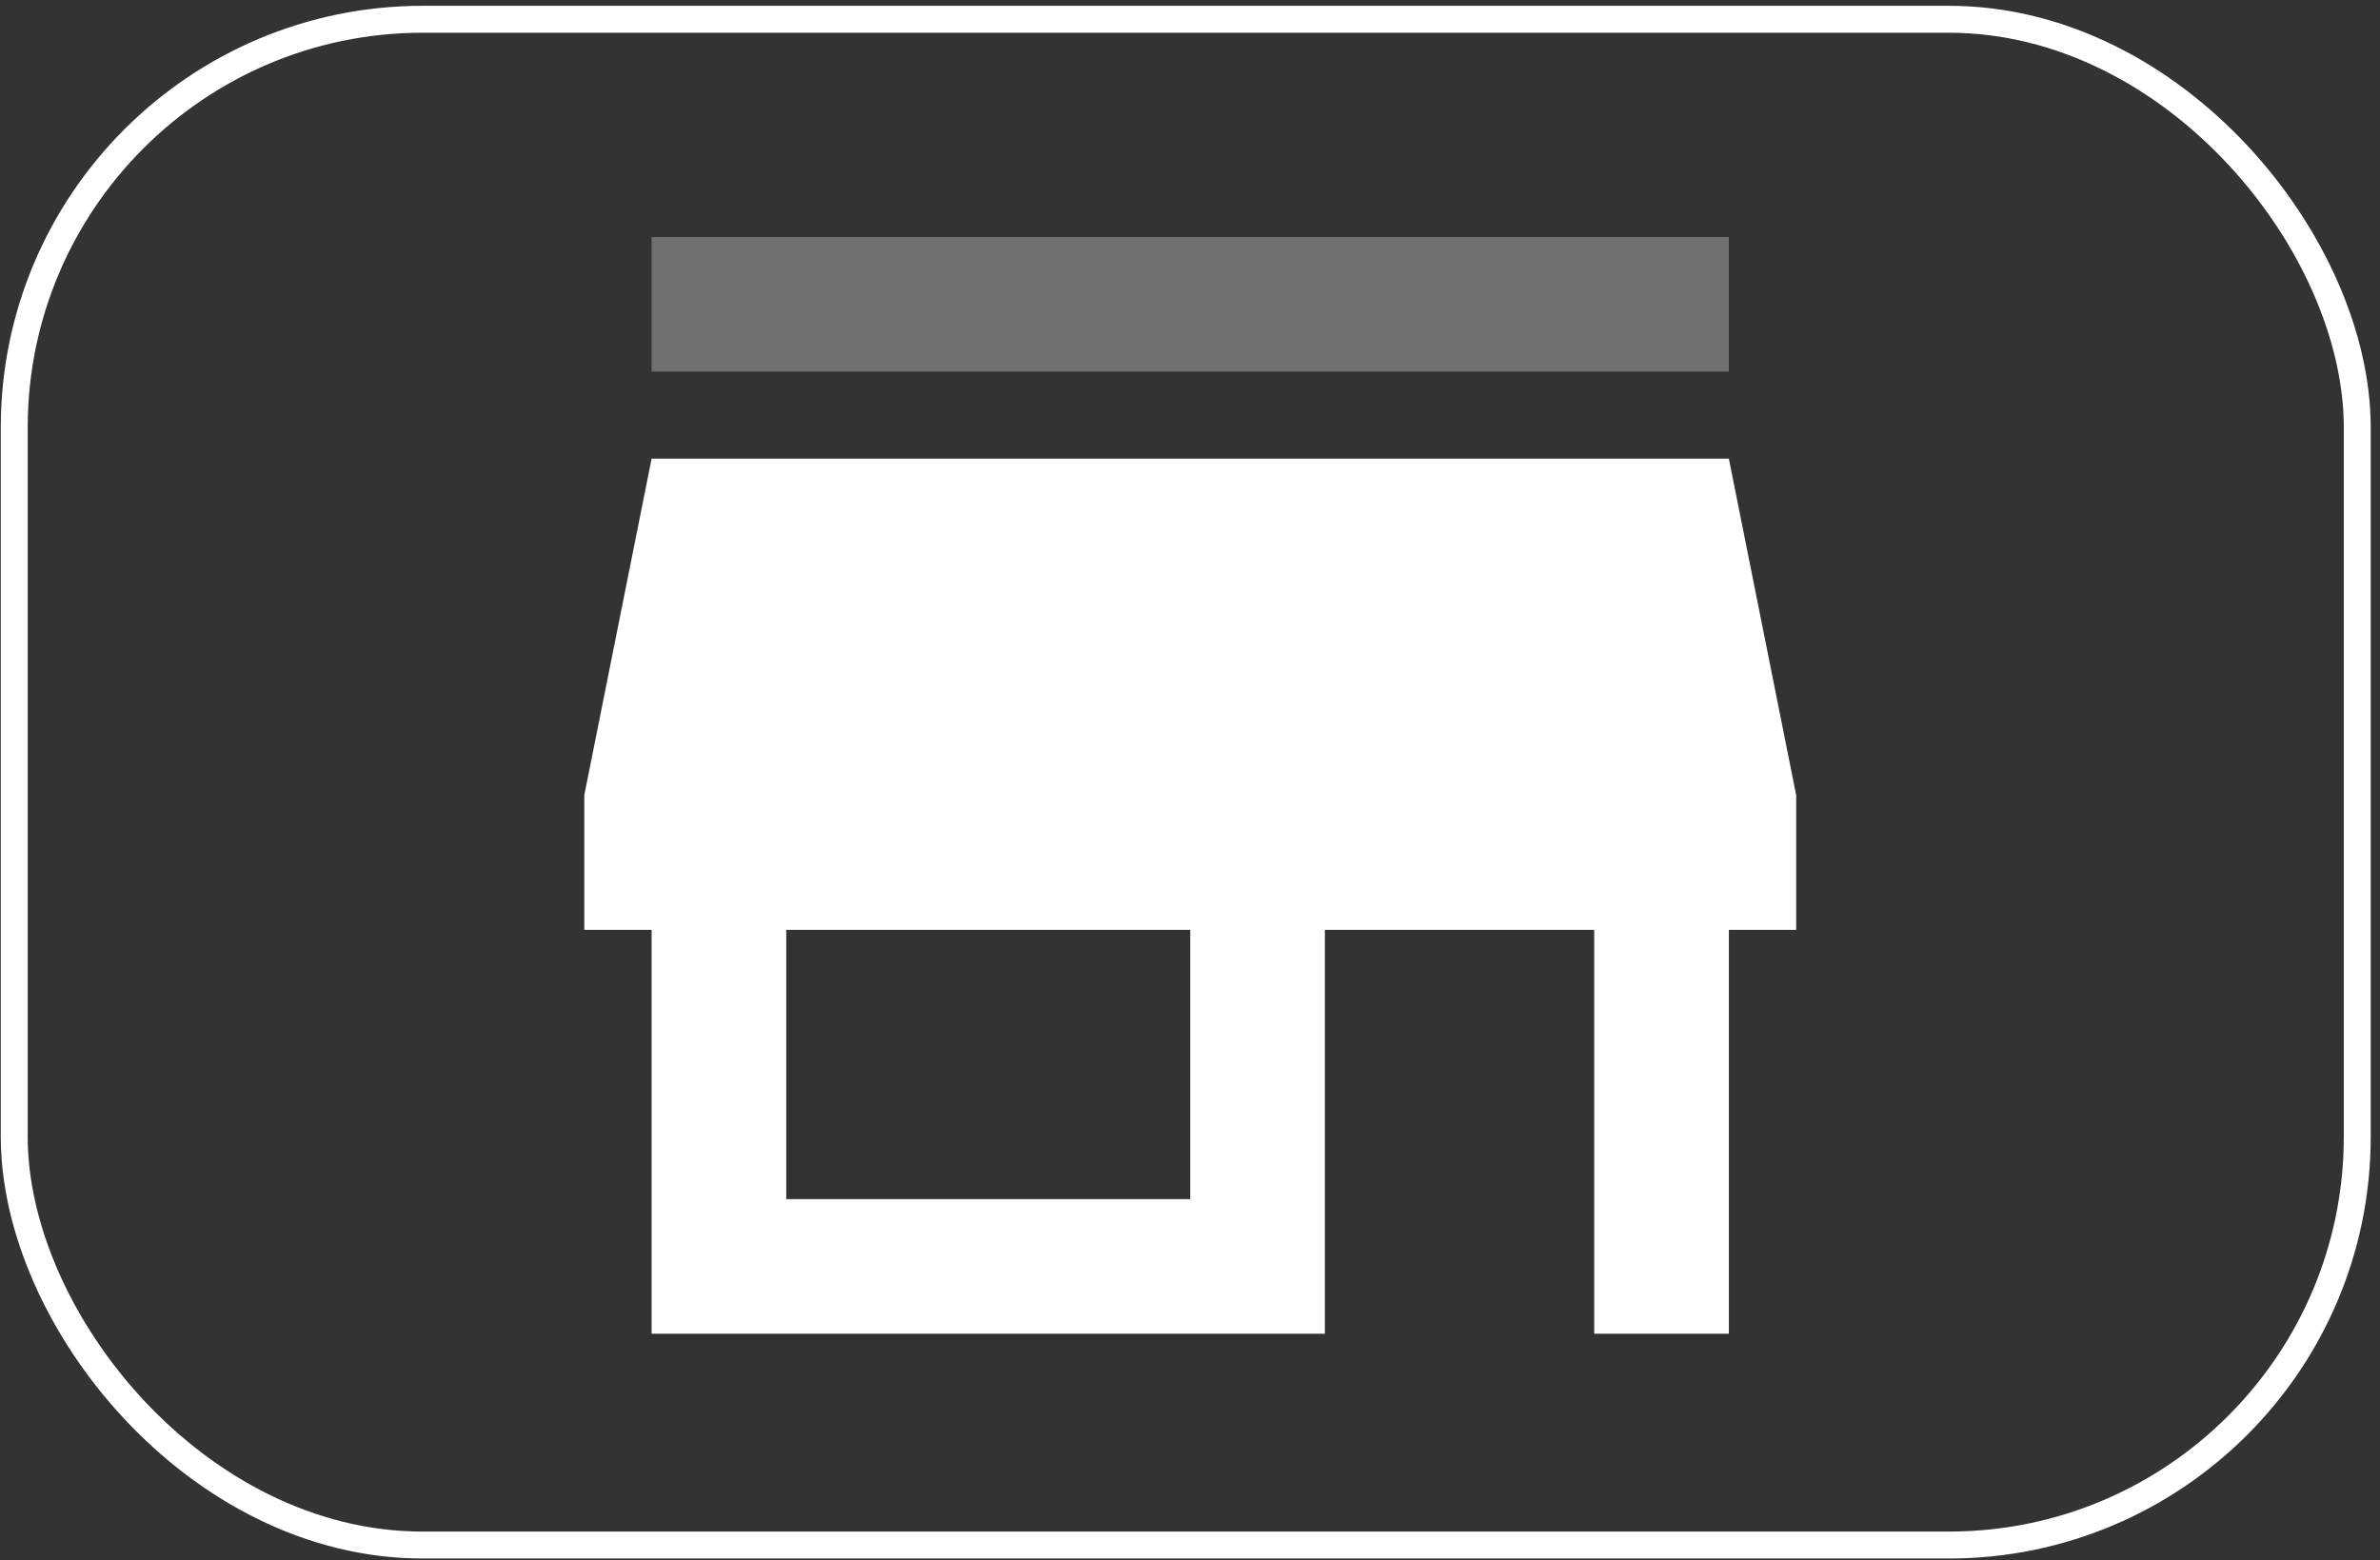
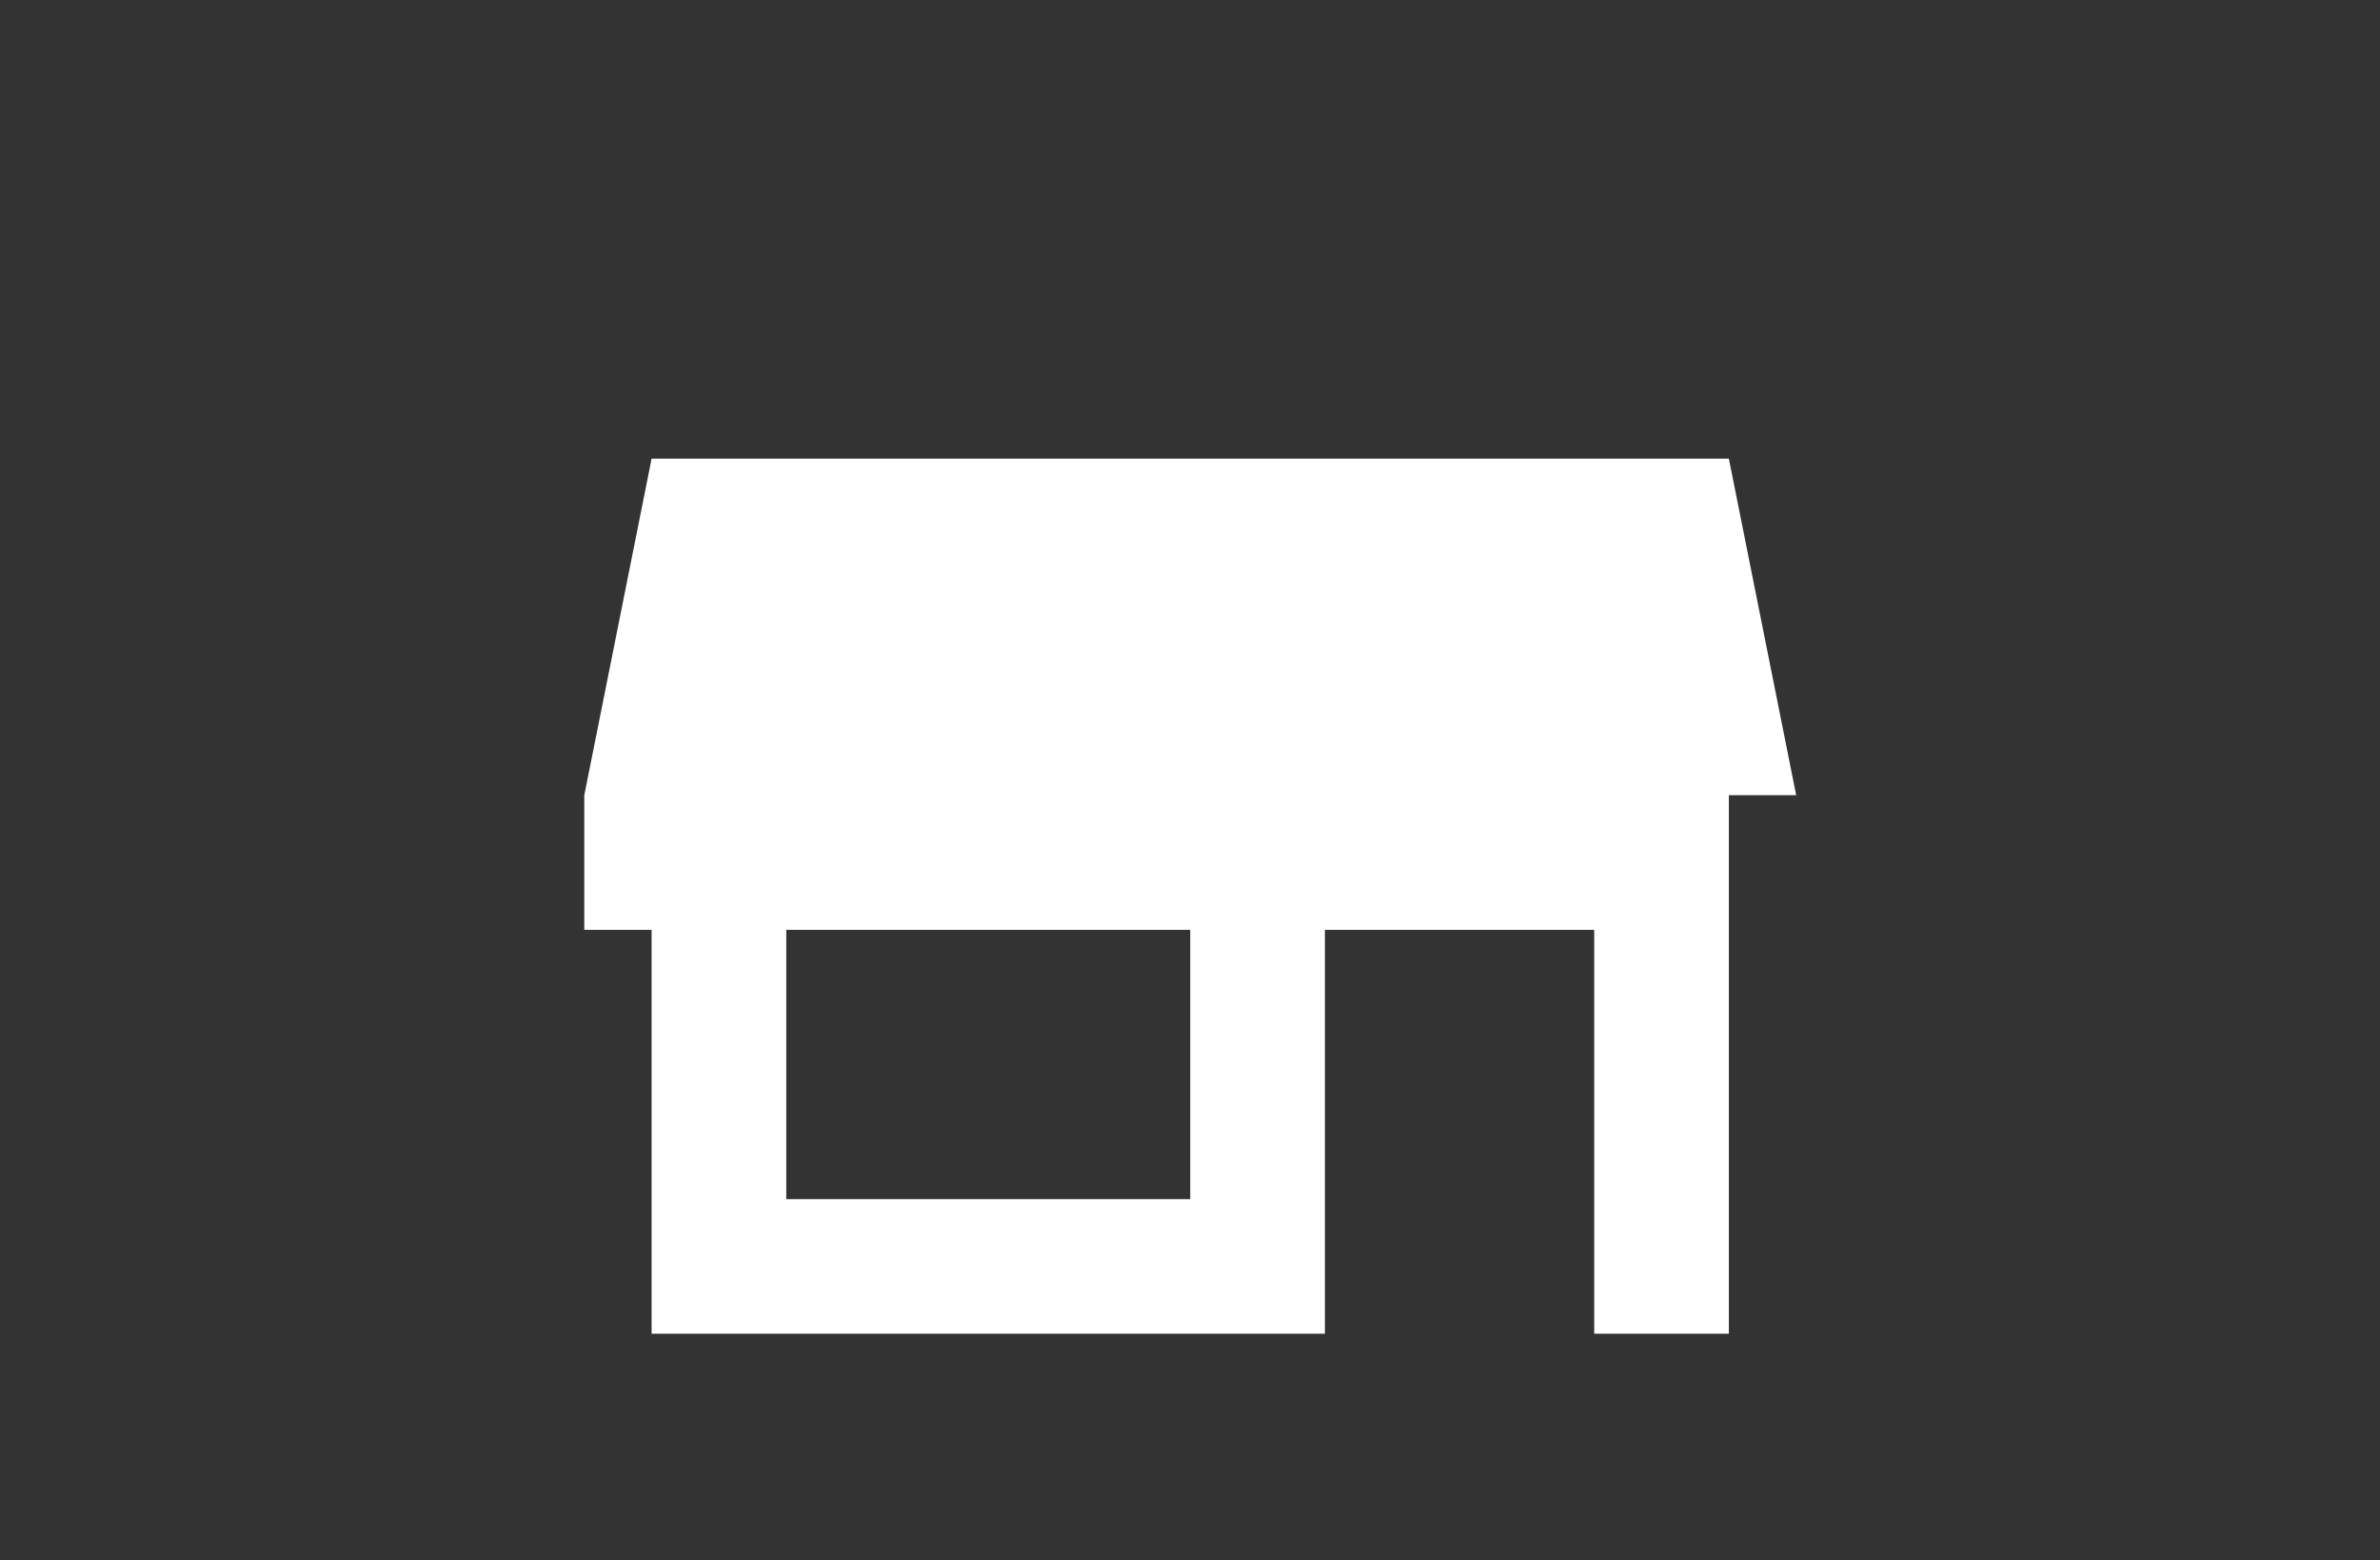
<svg xmlns="http://www.w3.org/2000/svg" width="241" height="158" viewBox="0 0 241 158" fill="none">
  <rect x="0" y="0" width="241" height="158" fill="#333333" stroke="none" />
-   <rect x="1.442" y="1.951" width="237.256" height="154.534" rx="41.361" stroke="white" stroke-width="2.727" />
-   <path d="M181.883 80.542V94.177H175.065V135.083H161.43V94.177H134.159V135.083H65.982V94.177H59.165V80.542L65.982 46.453H175.065L181.883 80.542ZM79.618 121.448H120.524V94.177H79.618V121.448Z" fill="white" />
-   <path opacity="0.3" d="M175.066 37.635H65.983V24H175.066V37.635Z" fill="white" />
+   <path d="M181.883 80.542H175.065V135.083H161.43V94.177H134.159V135.083H65.982V94.177H59.165V80.542L65.982 46.453H175.065L181.883 80.542ZM79.618 121.448H120.524V94.177H79.618V121.448Z" fill="white" />
</svg>